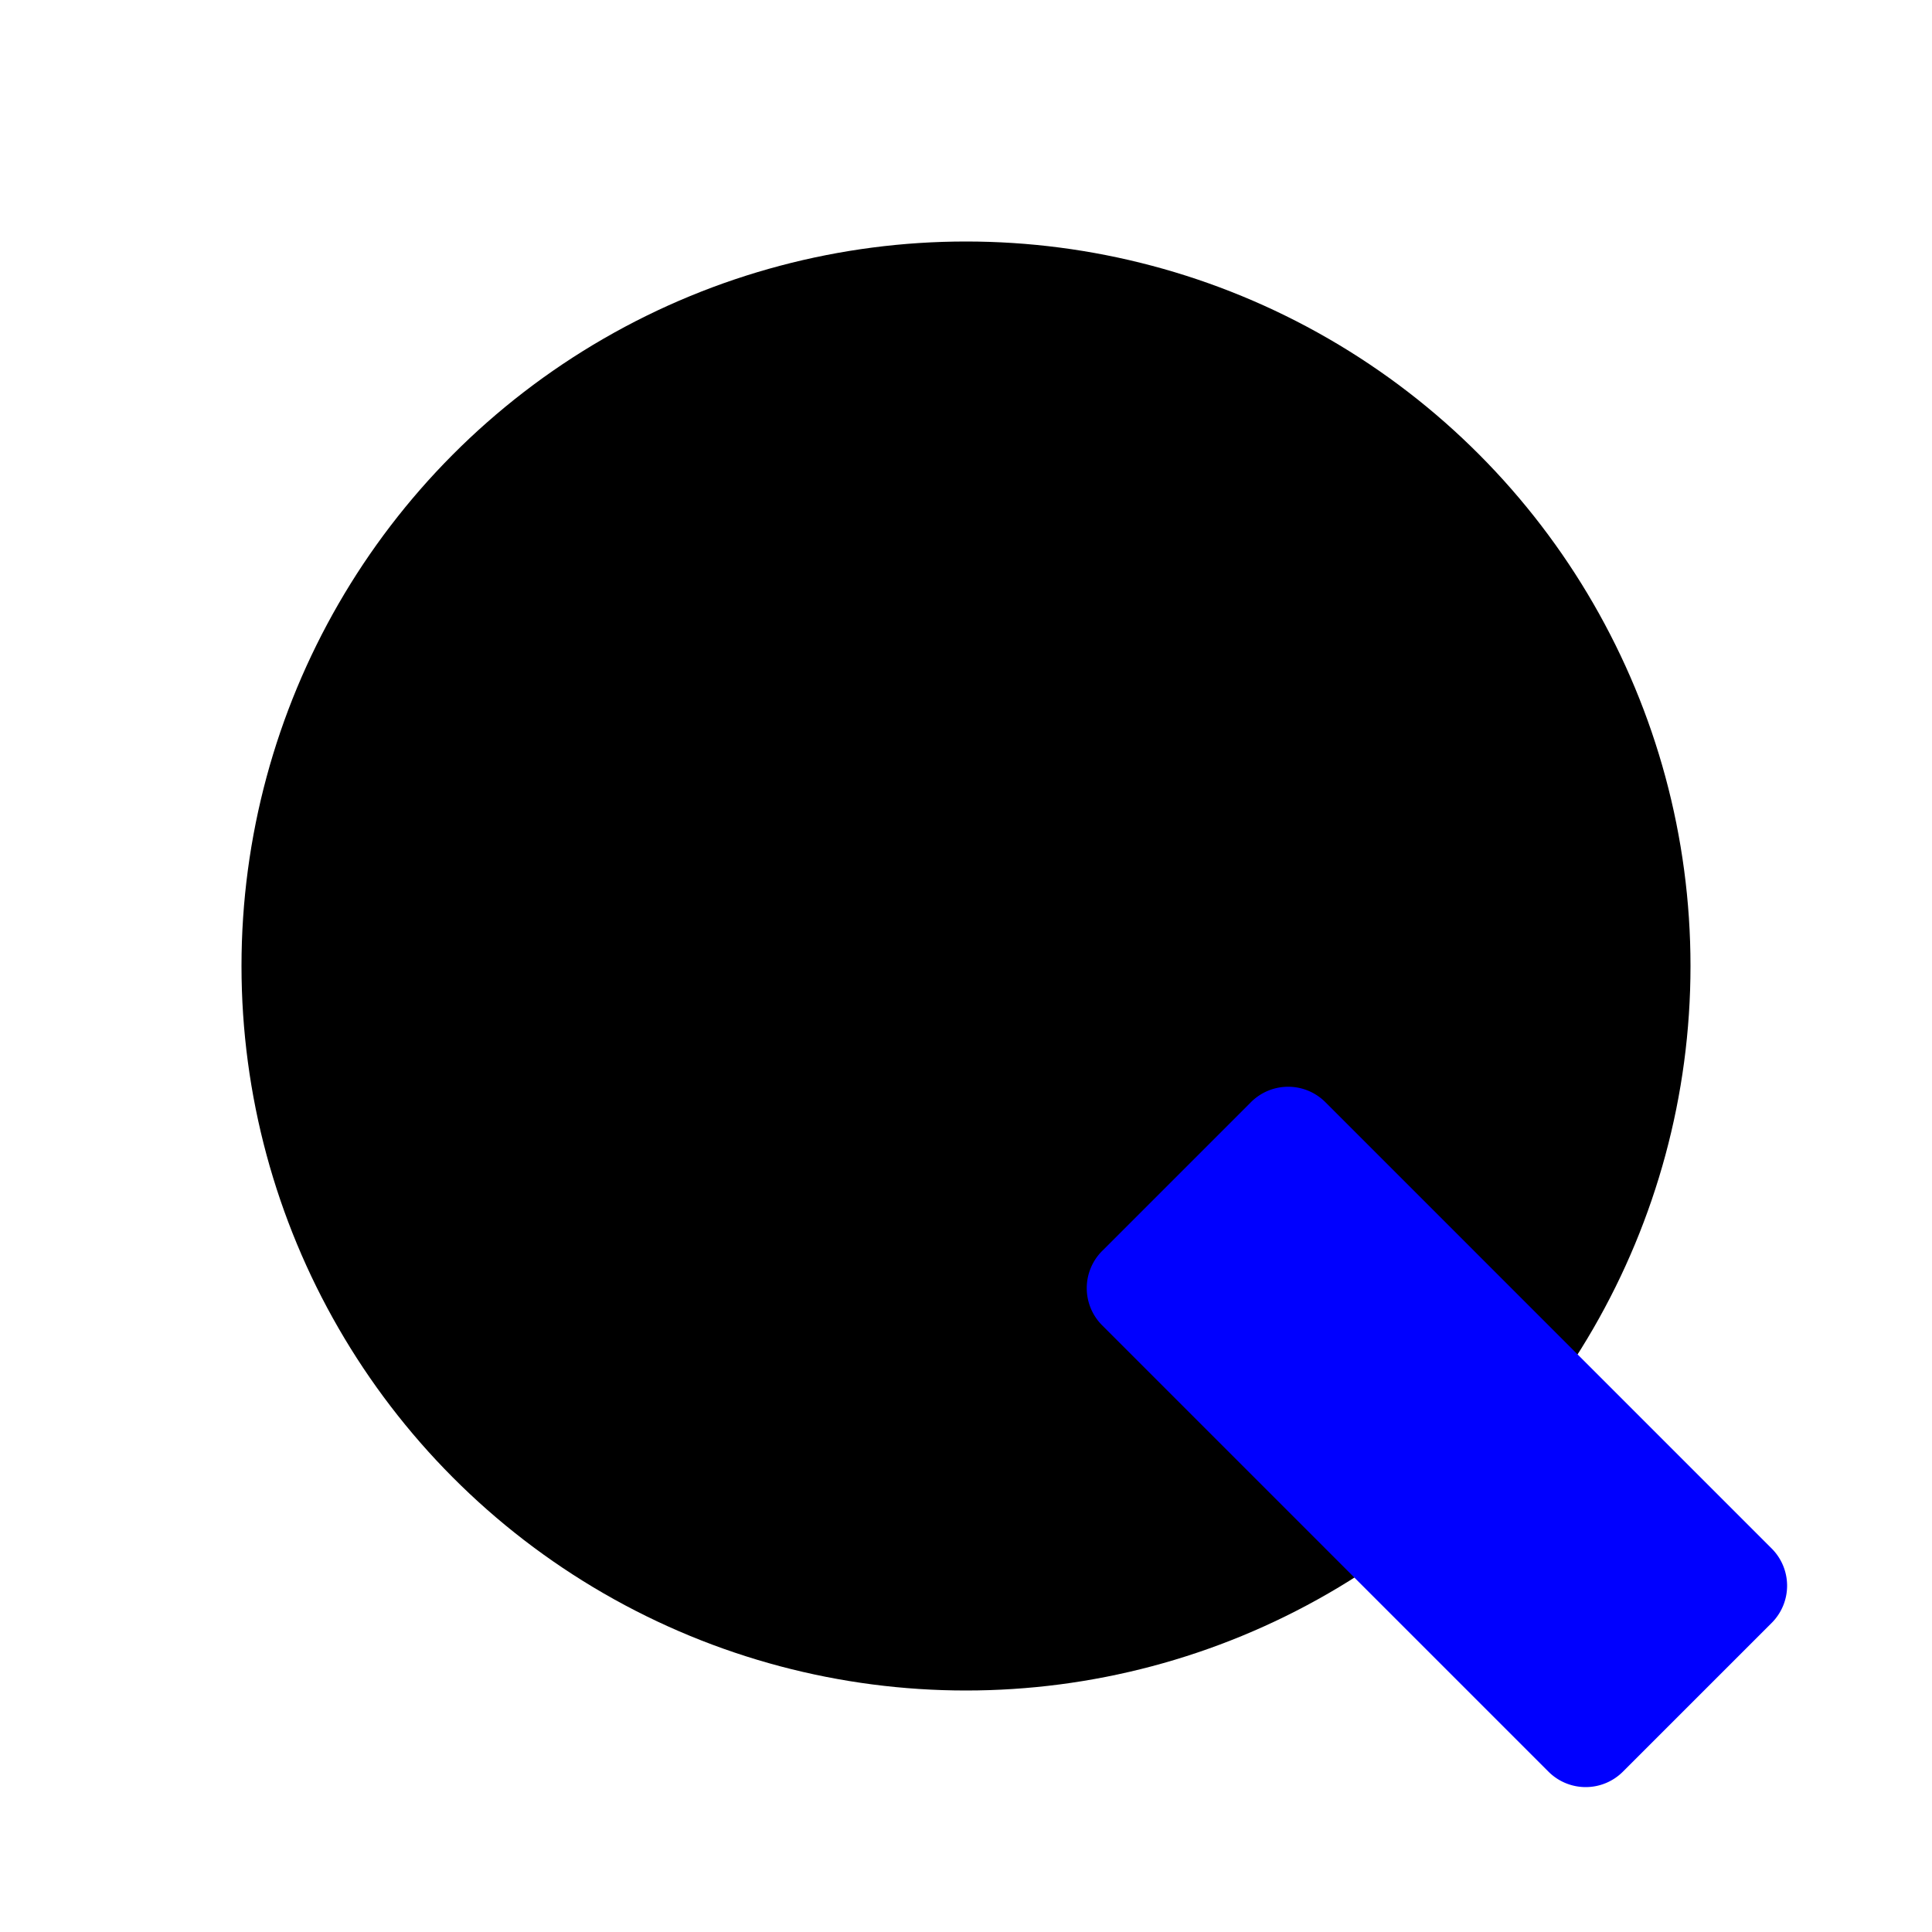
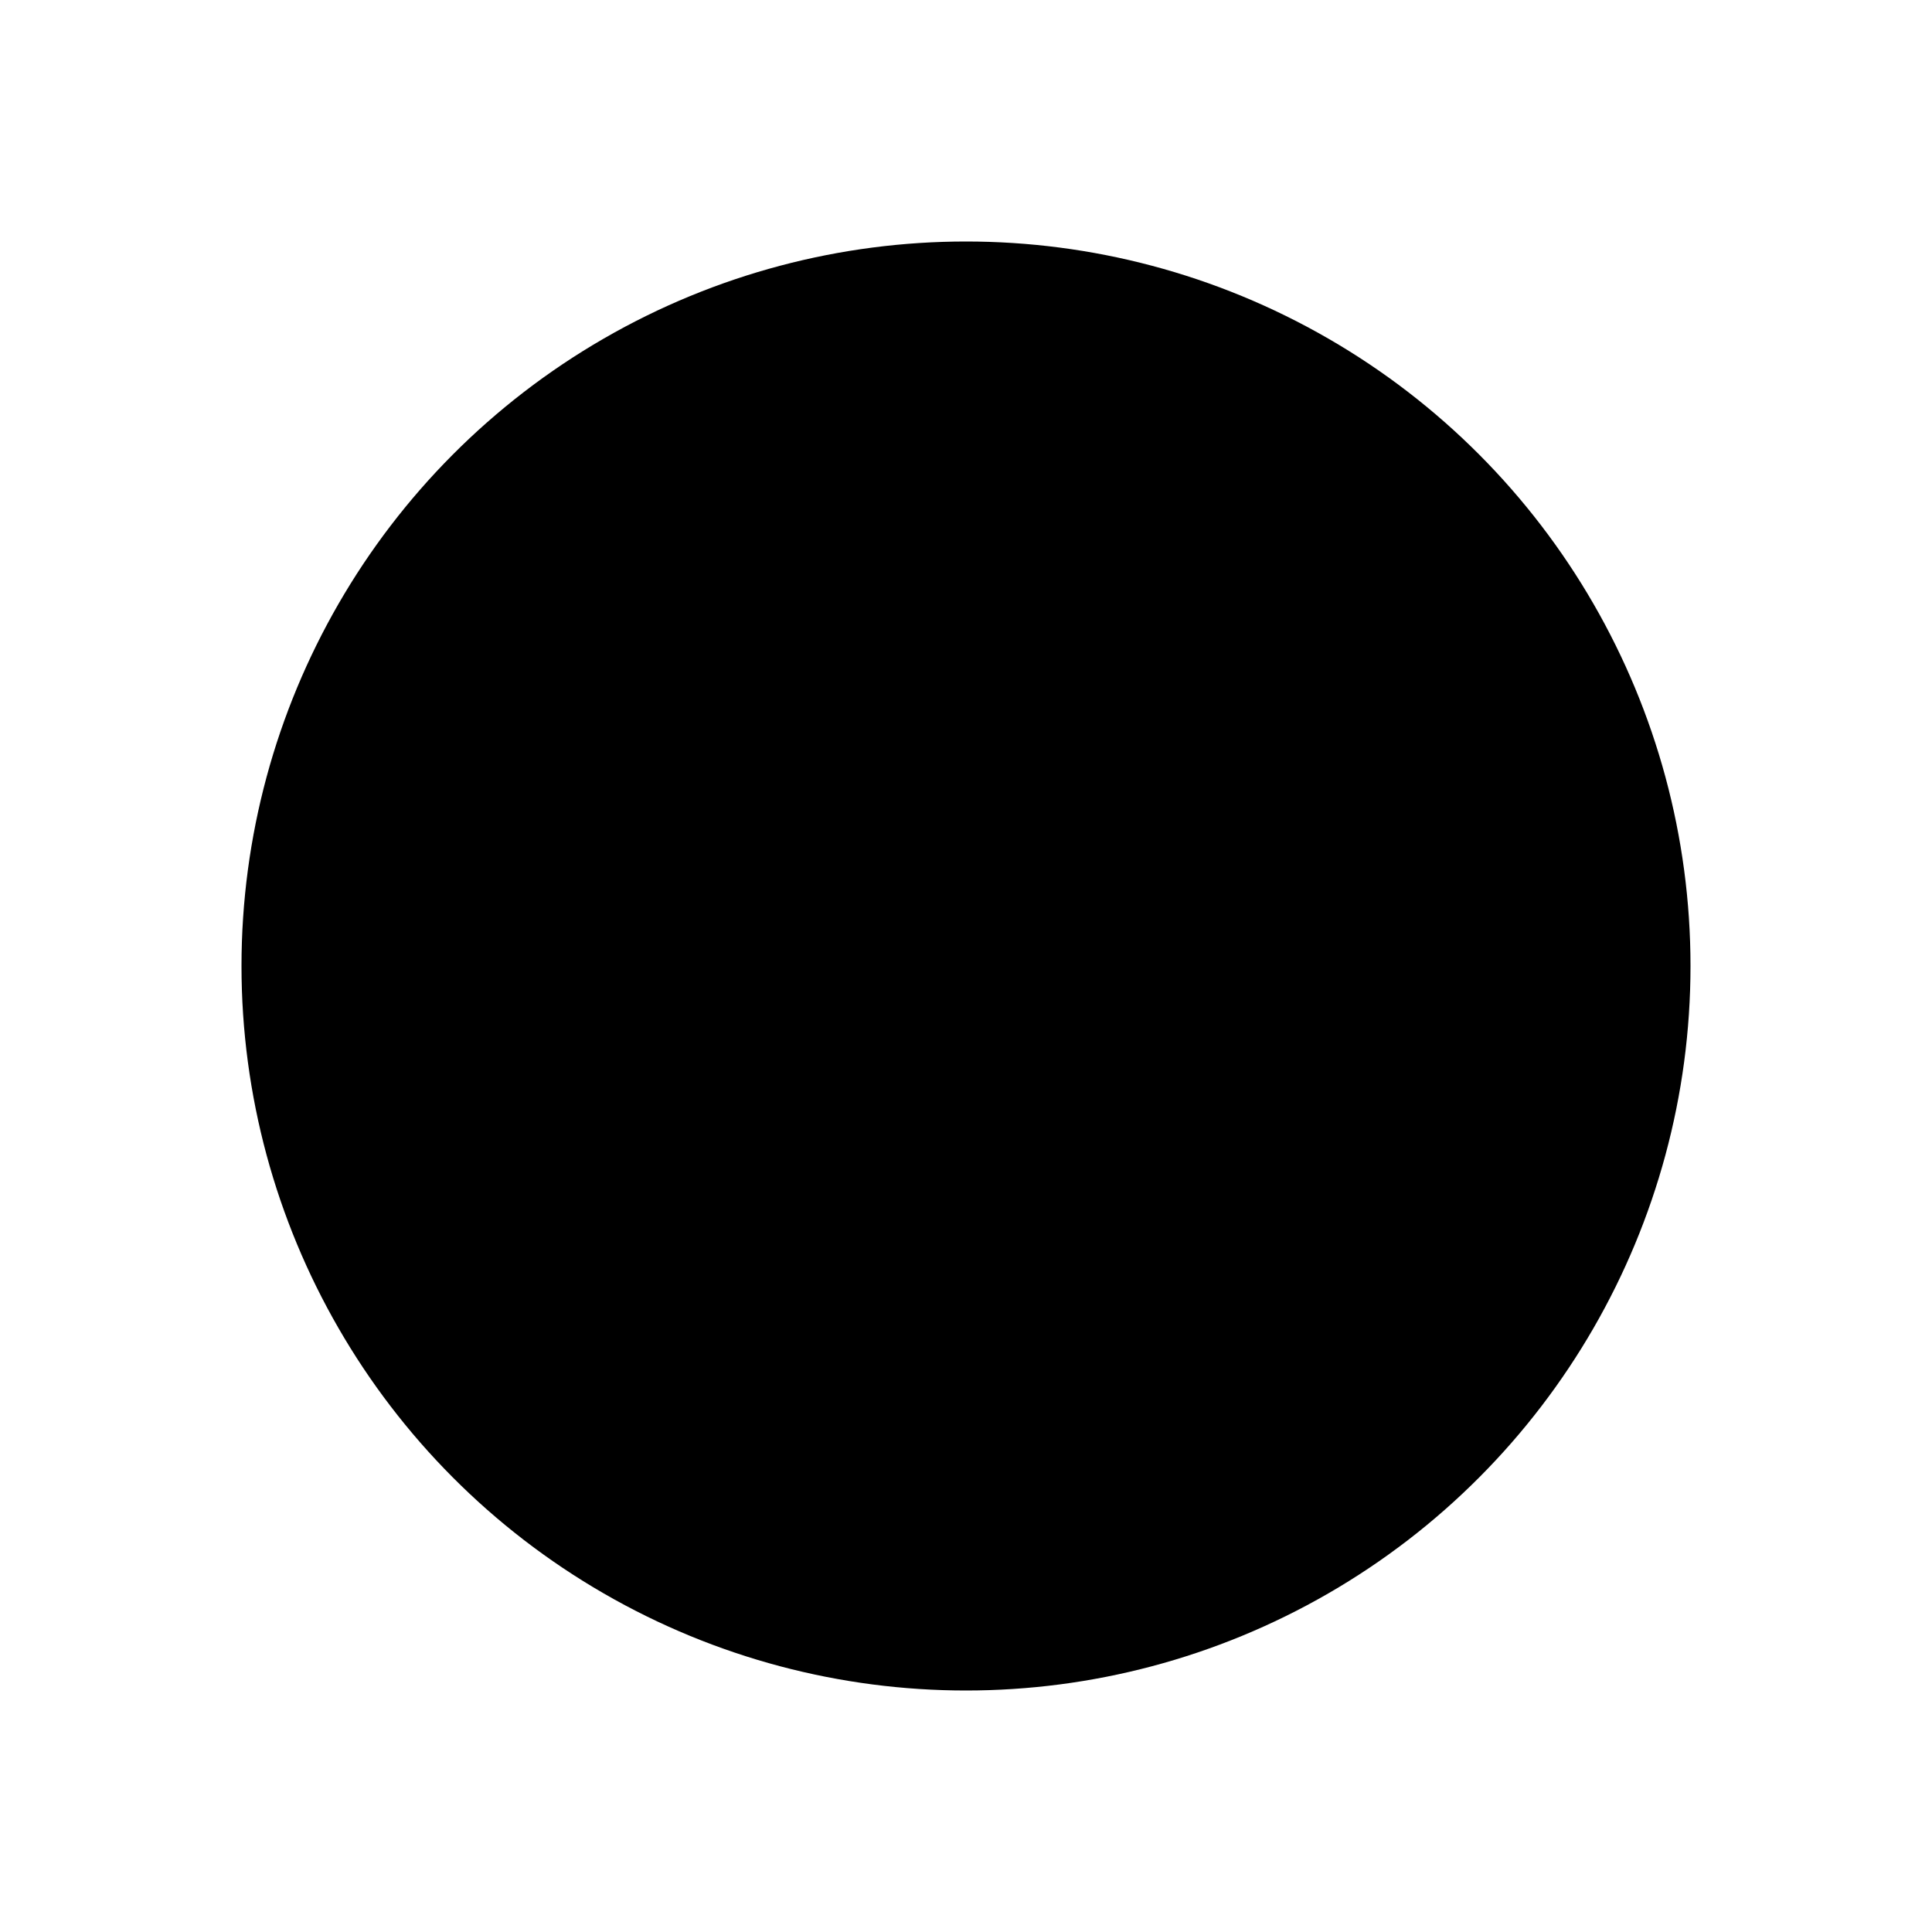
<svg xmlns="http://www.w3.org/2000/svg" width="80" height="80" viewBox="0 0 80 80">
  <g transform="translate(-146 -129)">
    <rect width="80" height="80" transform="translate(146 129)" fill="none" />
    <circle cx="30" cy="30" r="30" transform="translate(156 139)" fill="#000000" />
-     <path d="M35.638,41.8,41.8,35.638a2.178,2.178,0,0,1,3.08,0L63.362,54.121a2.178,2.178,0,0,1,0,3.08L57.2,63.362a2.178,2.178,0,0,1-3.08,0L35.638,44.879a2.178,2.178,0,0,1,0-3.08Z" transform="translate(156 139)" fill="#0000FF" fill-rule="evenodd" />
  </g>
</svg>